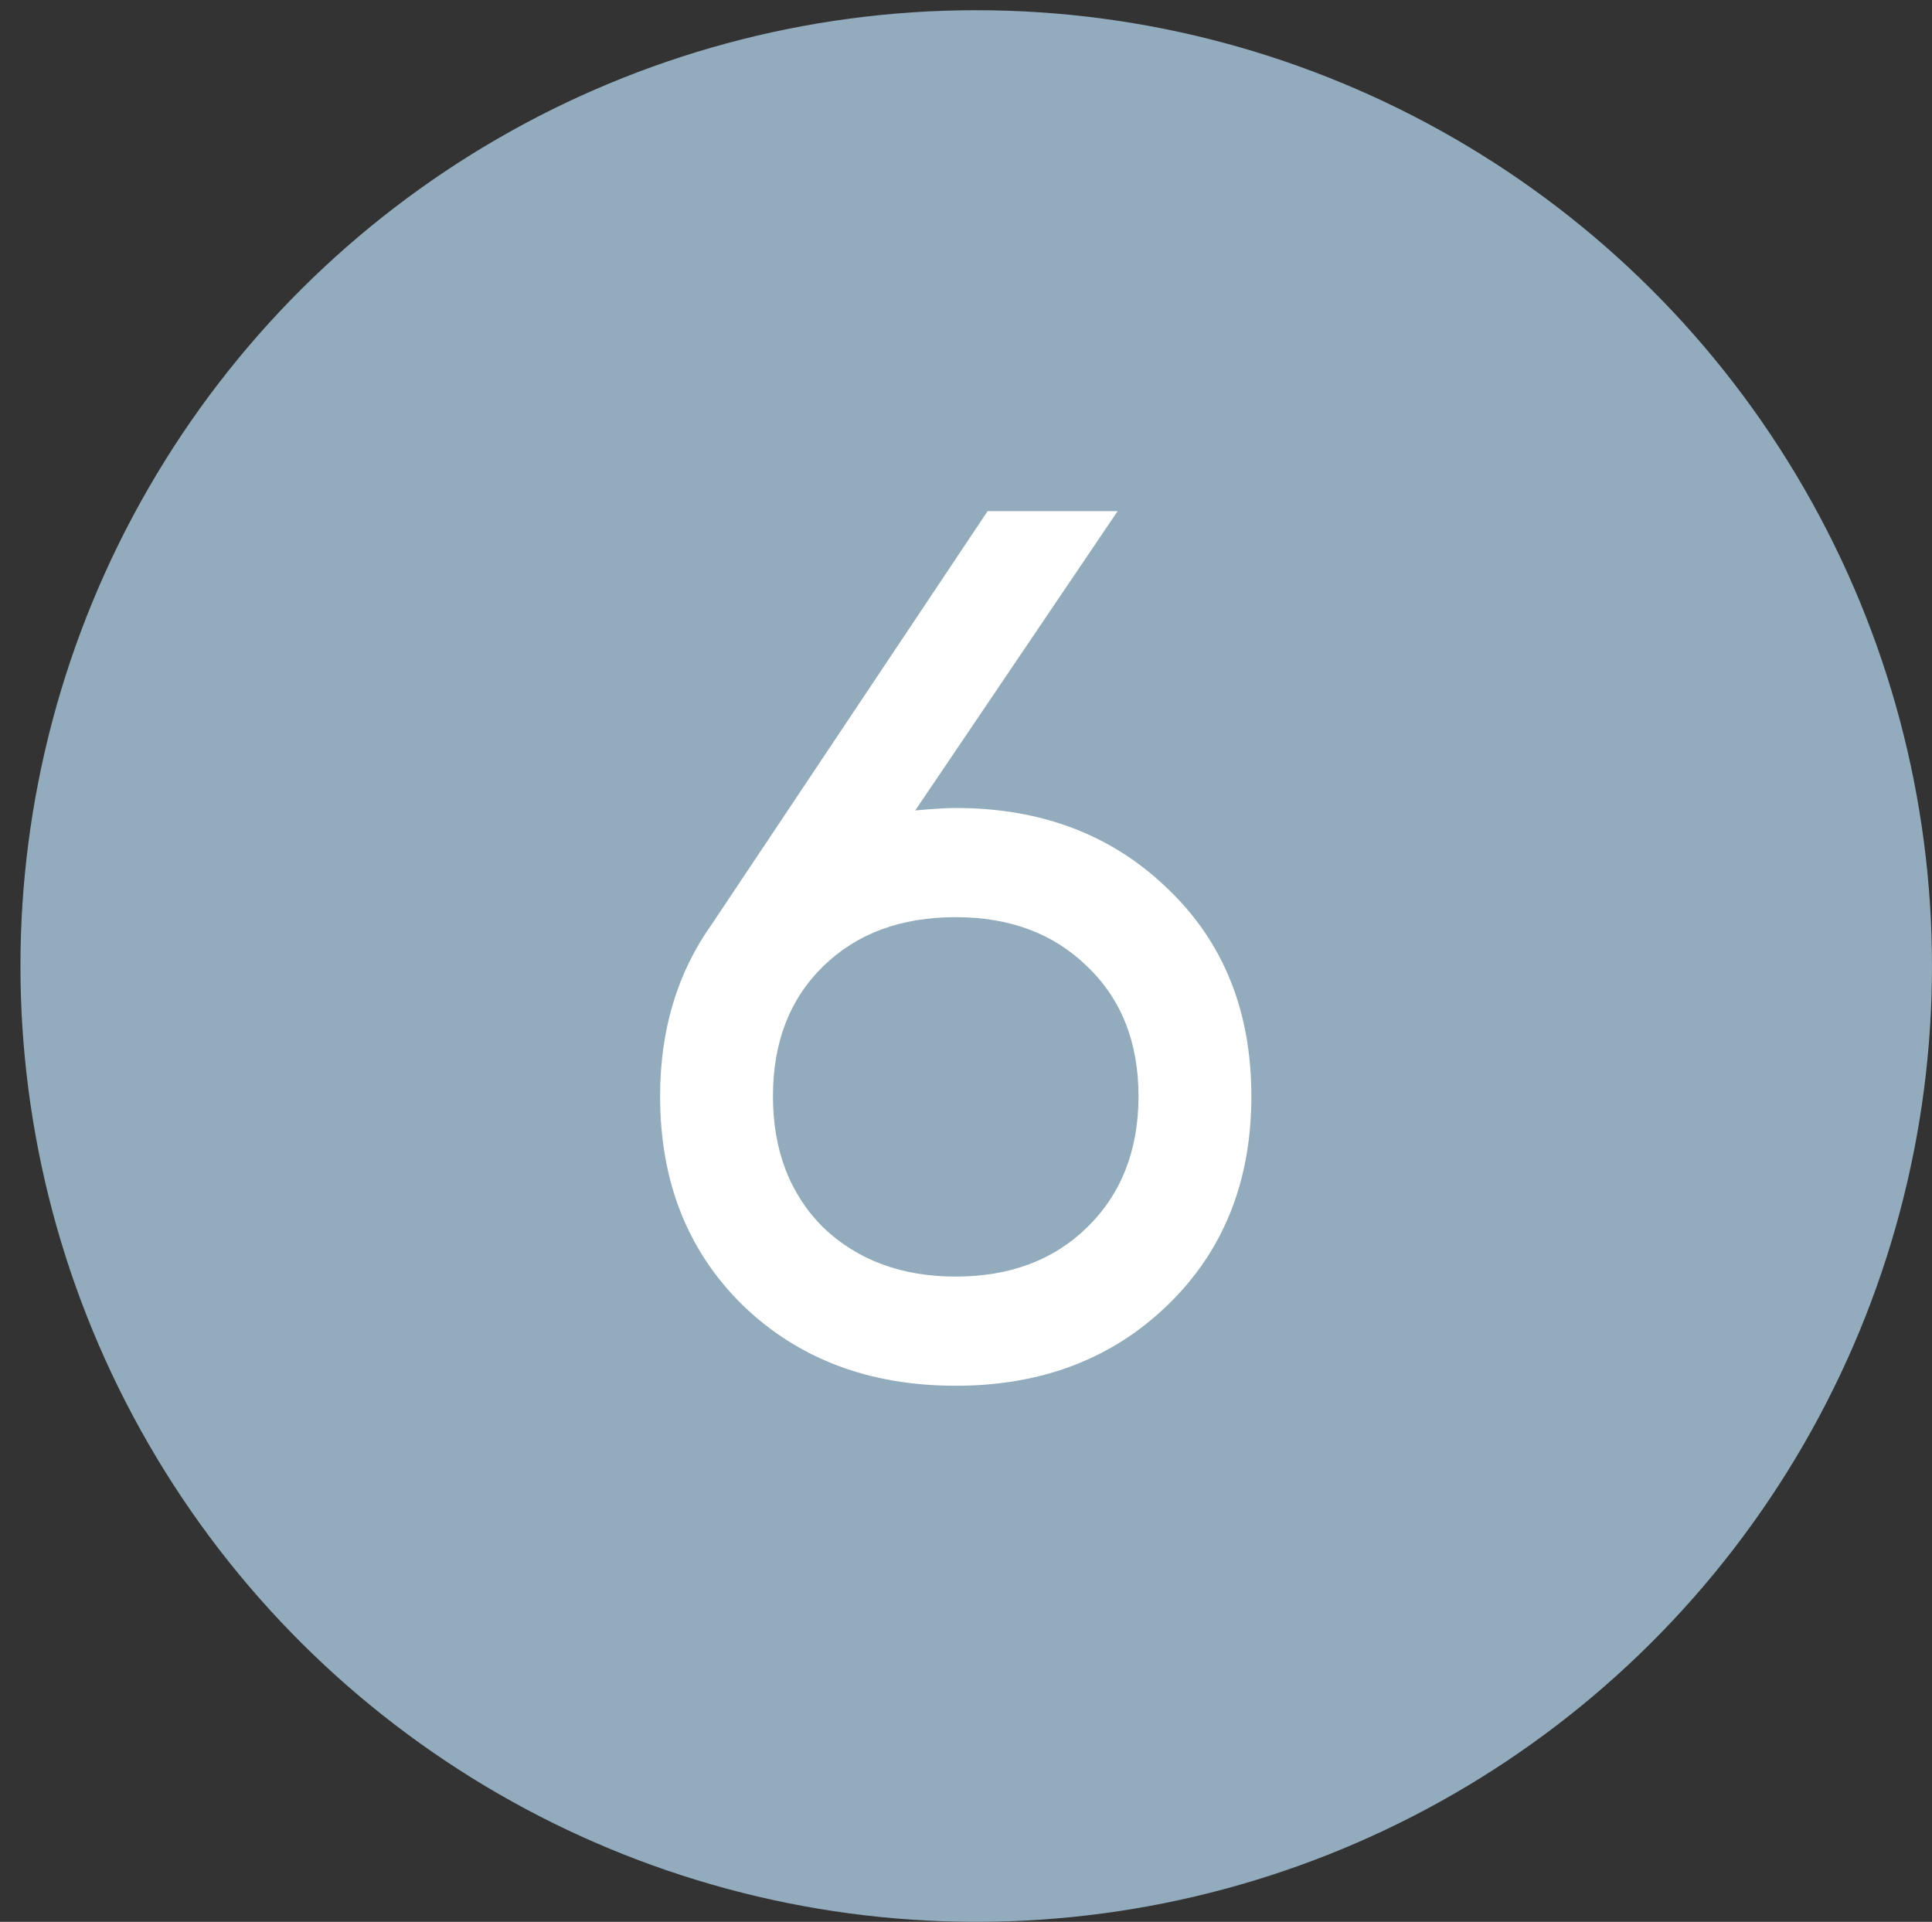
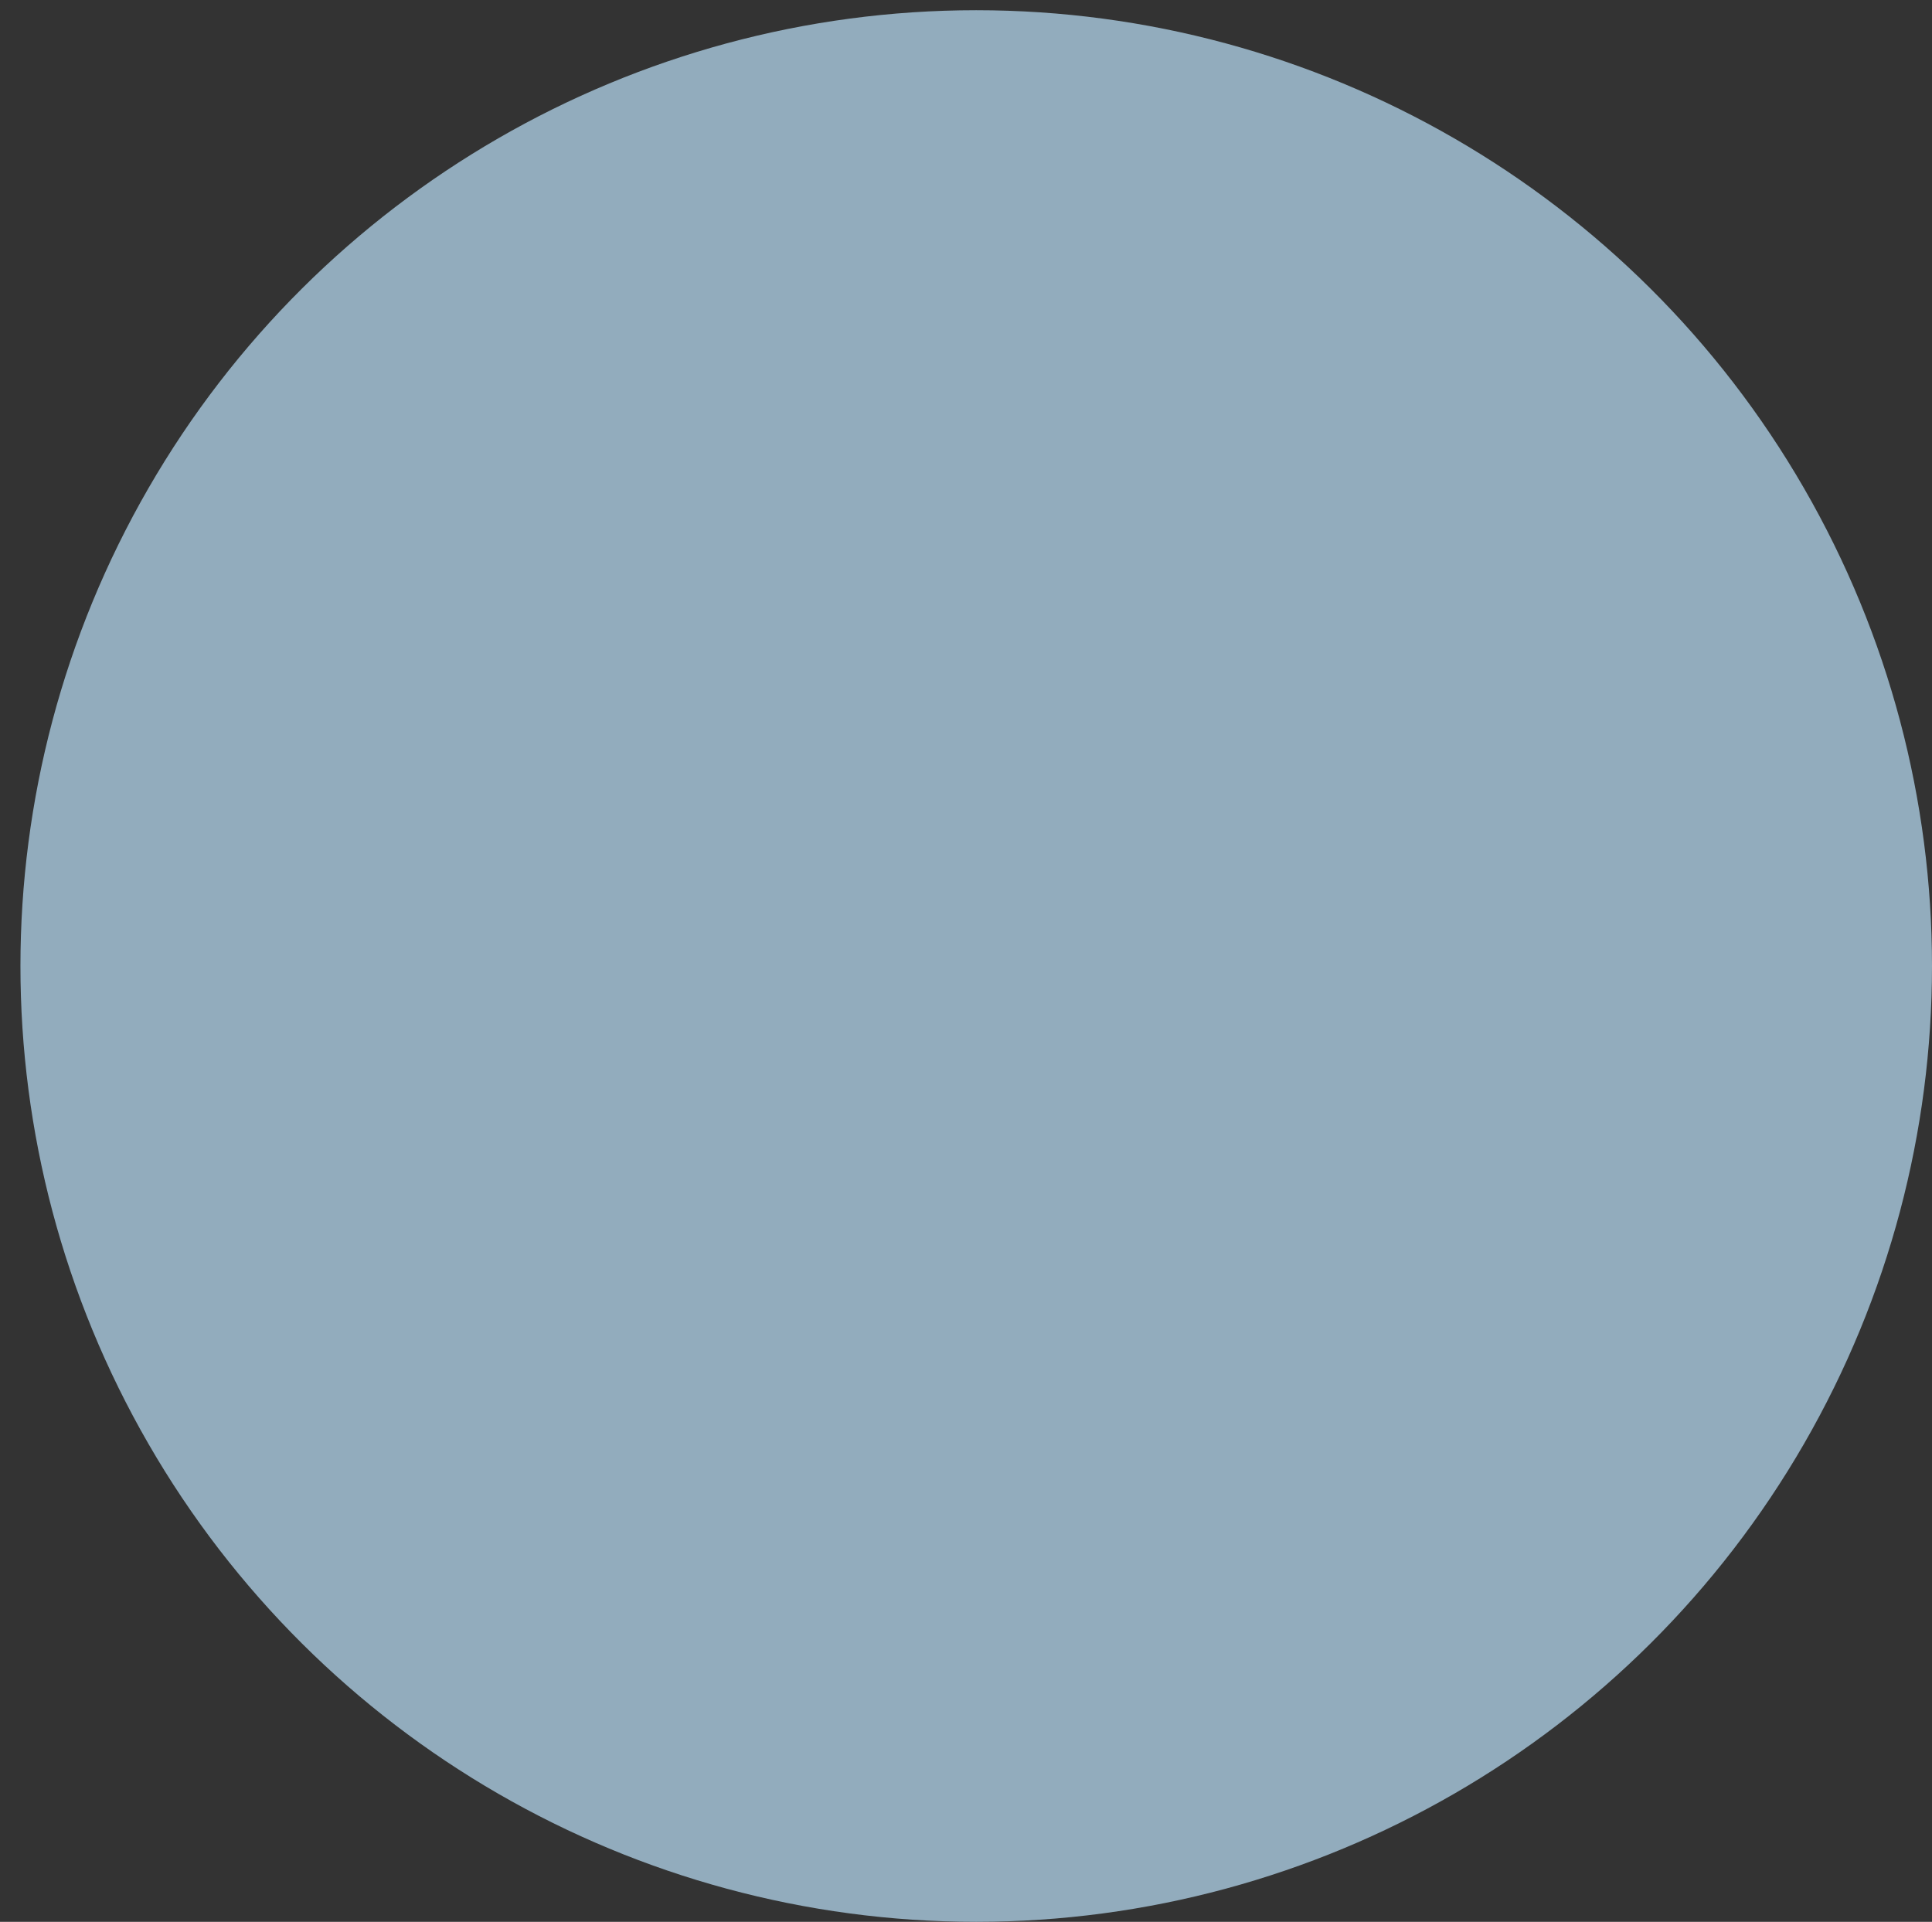
<svg xmlns="http://www.w3.org/2000/svg" width="189" height="188" viewBox="0 0 189 188" fill="none">
  <rect x="0" y="0" width="189" height="188" fill="#333333" stroke="none" />
  <ellipse cx="95.5" cy="94.5" rx="93.5" ry="93.5" transform="rotate(-90 95.5 94.5)" fill="#92ACBD" />
-   <path d="M93.495 79.04C101.895 79.04 108.815 81.68 114.255 86.96C119.695 92.16 122.415 98.92 122.415 107.24C122.415 115.56 119.695 122.36 114.255 127.64C108.815 132.92 101.895 135.56 93.495 135.56C85.015 135.56 78.055 132.92 72.615 127.64C67.255 122.36 64.575 115.56 64.575 107.24C64.575 100.76 66.255 95.16 69.615 90.44L96.615 50H109.335L89.535 79.28C91.295 79.12 92.615 79.04 93.495 79.04ZM80.535 120.08C83.895 123.28 88.215 124.88 93.495 124.88C98.775 124.88 103.055 123.28 106.335 120.08C109.695 116.8 111.375 112.52 111.375 107.24C111.375 101.96 109.695 97.72 106.335 94.52C103.055 91.32 98.775 89.72 93.495 89.72C88.135 89.72 83.815 91.32 80.535 94.52C77.255 97.72 75.615 101.96 75.615 107.24C75.615 112.52 77.255 116.8 80.535 120.08Z" fill="white" />
</svg>